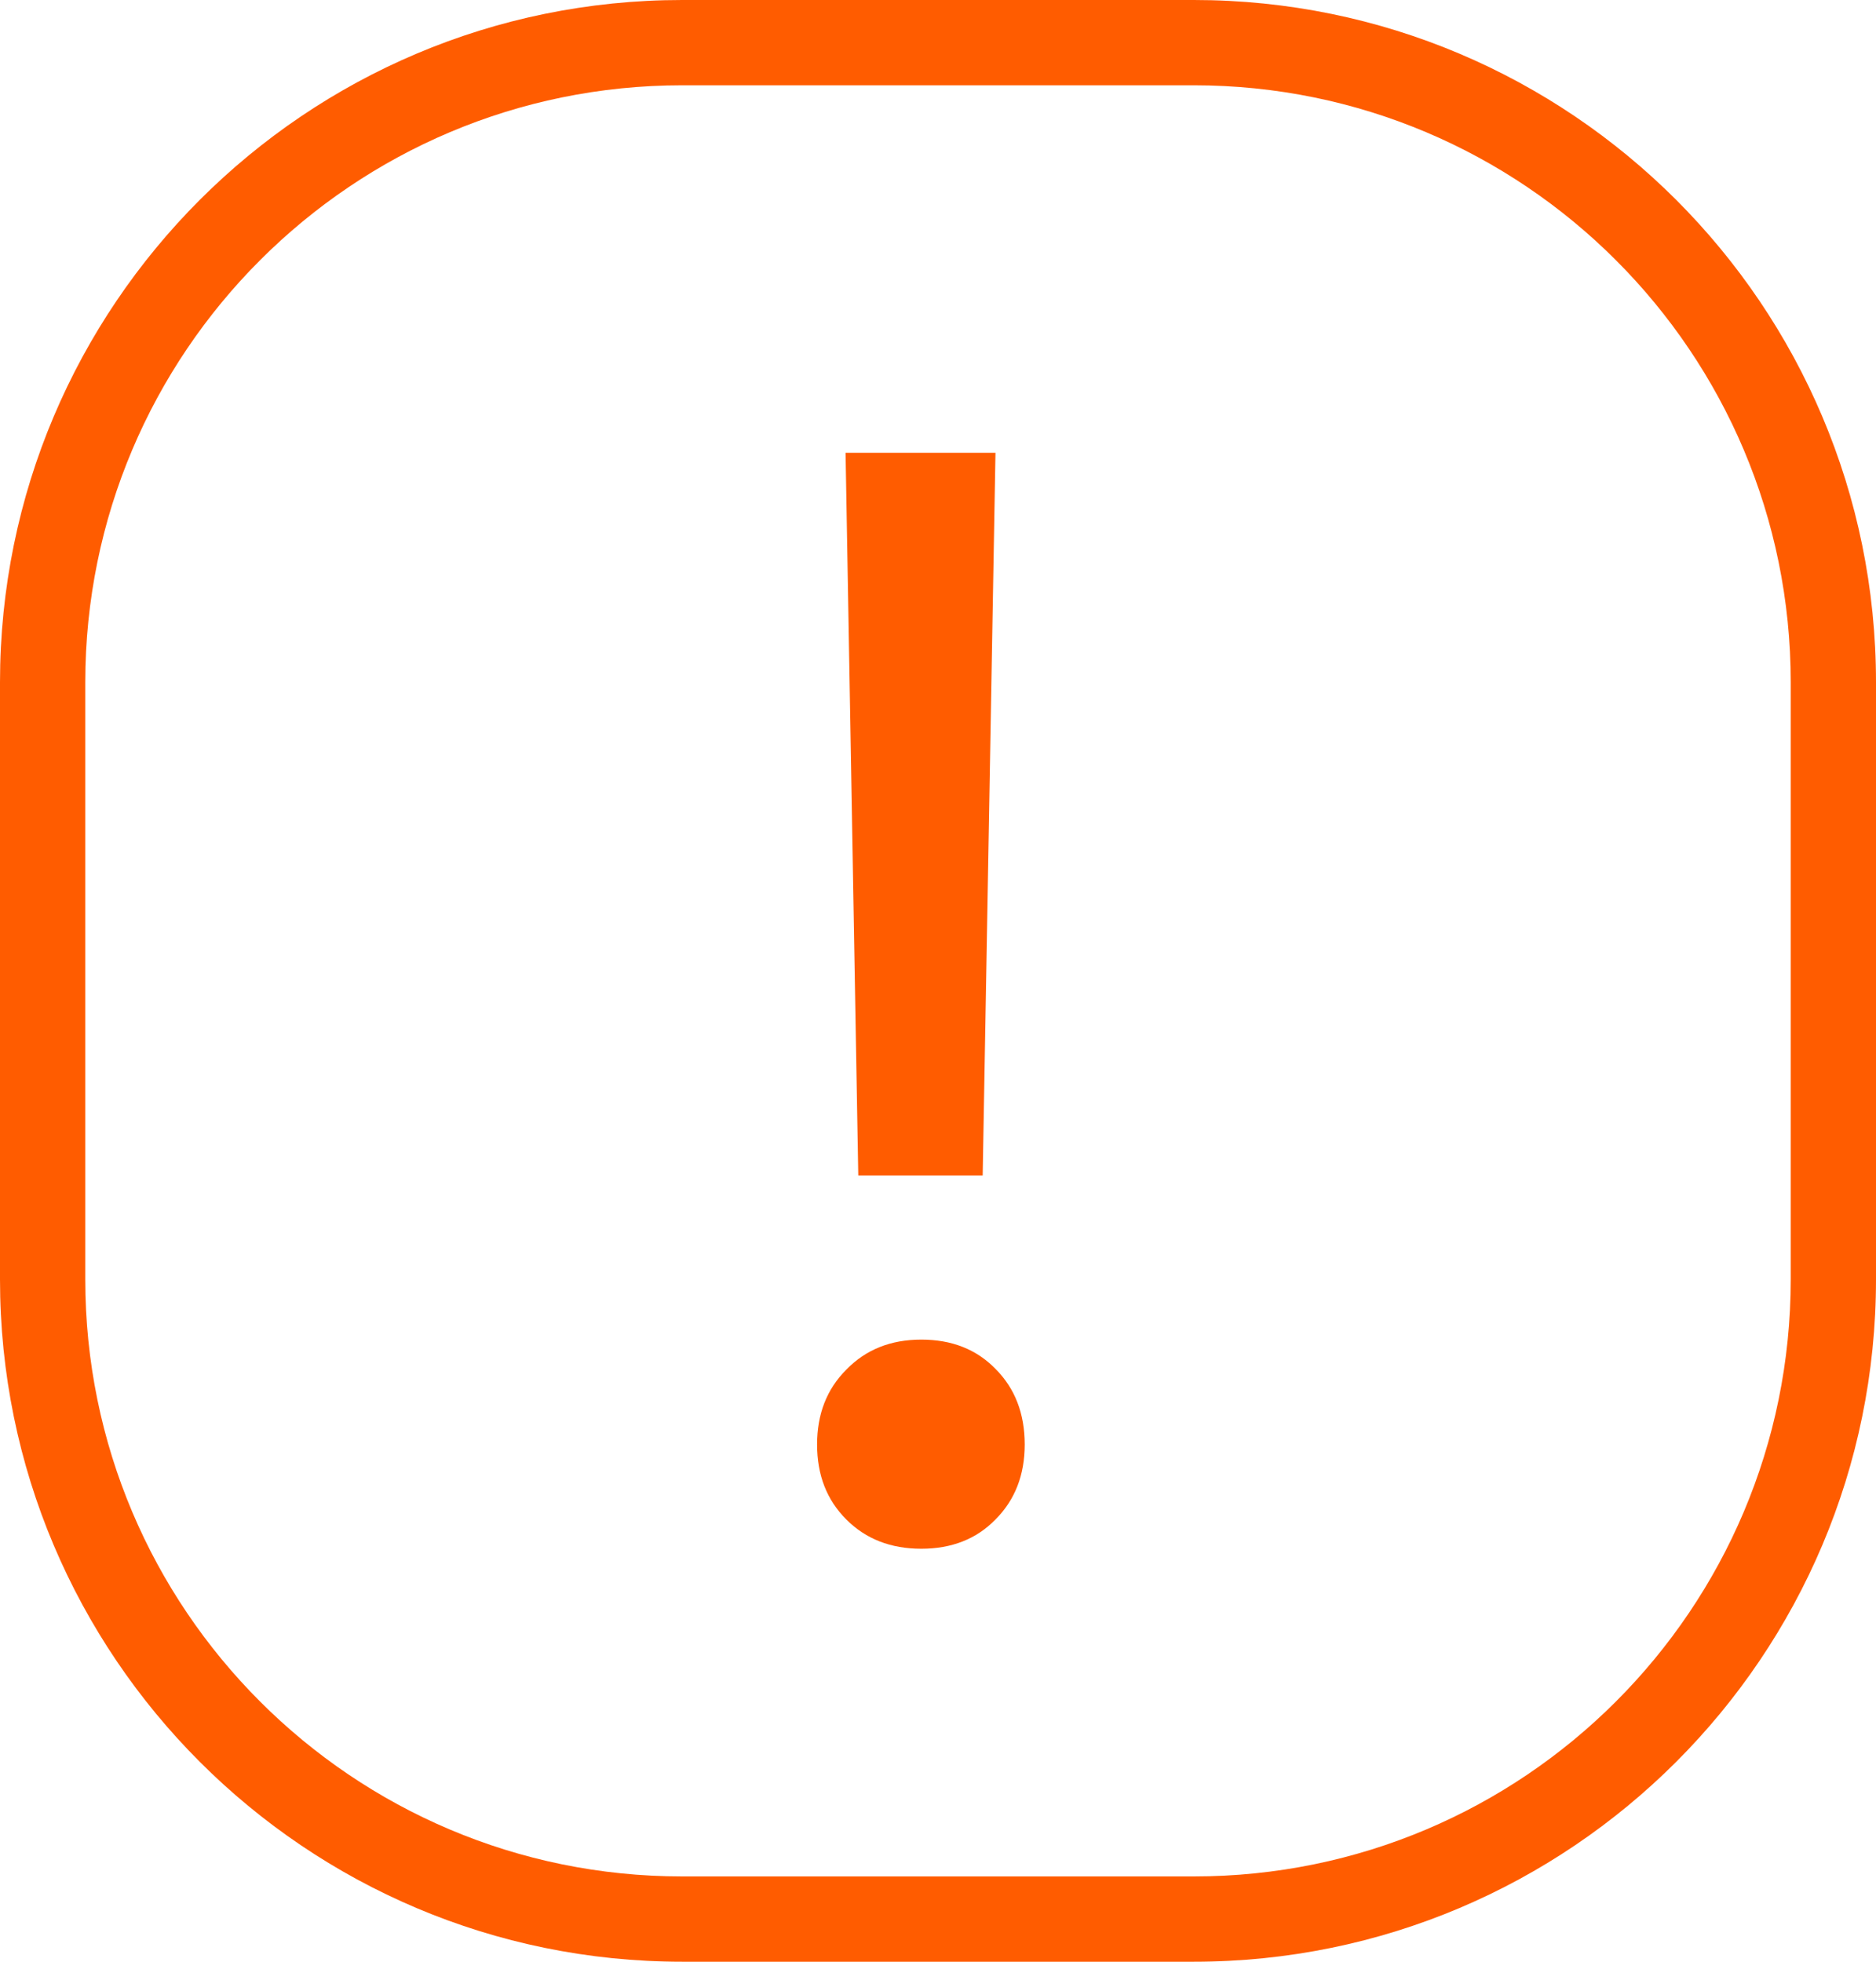
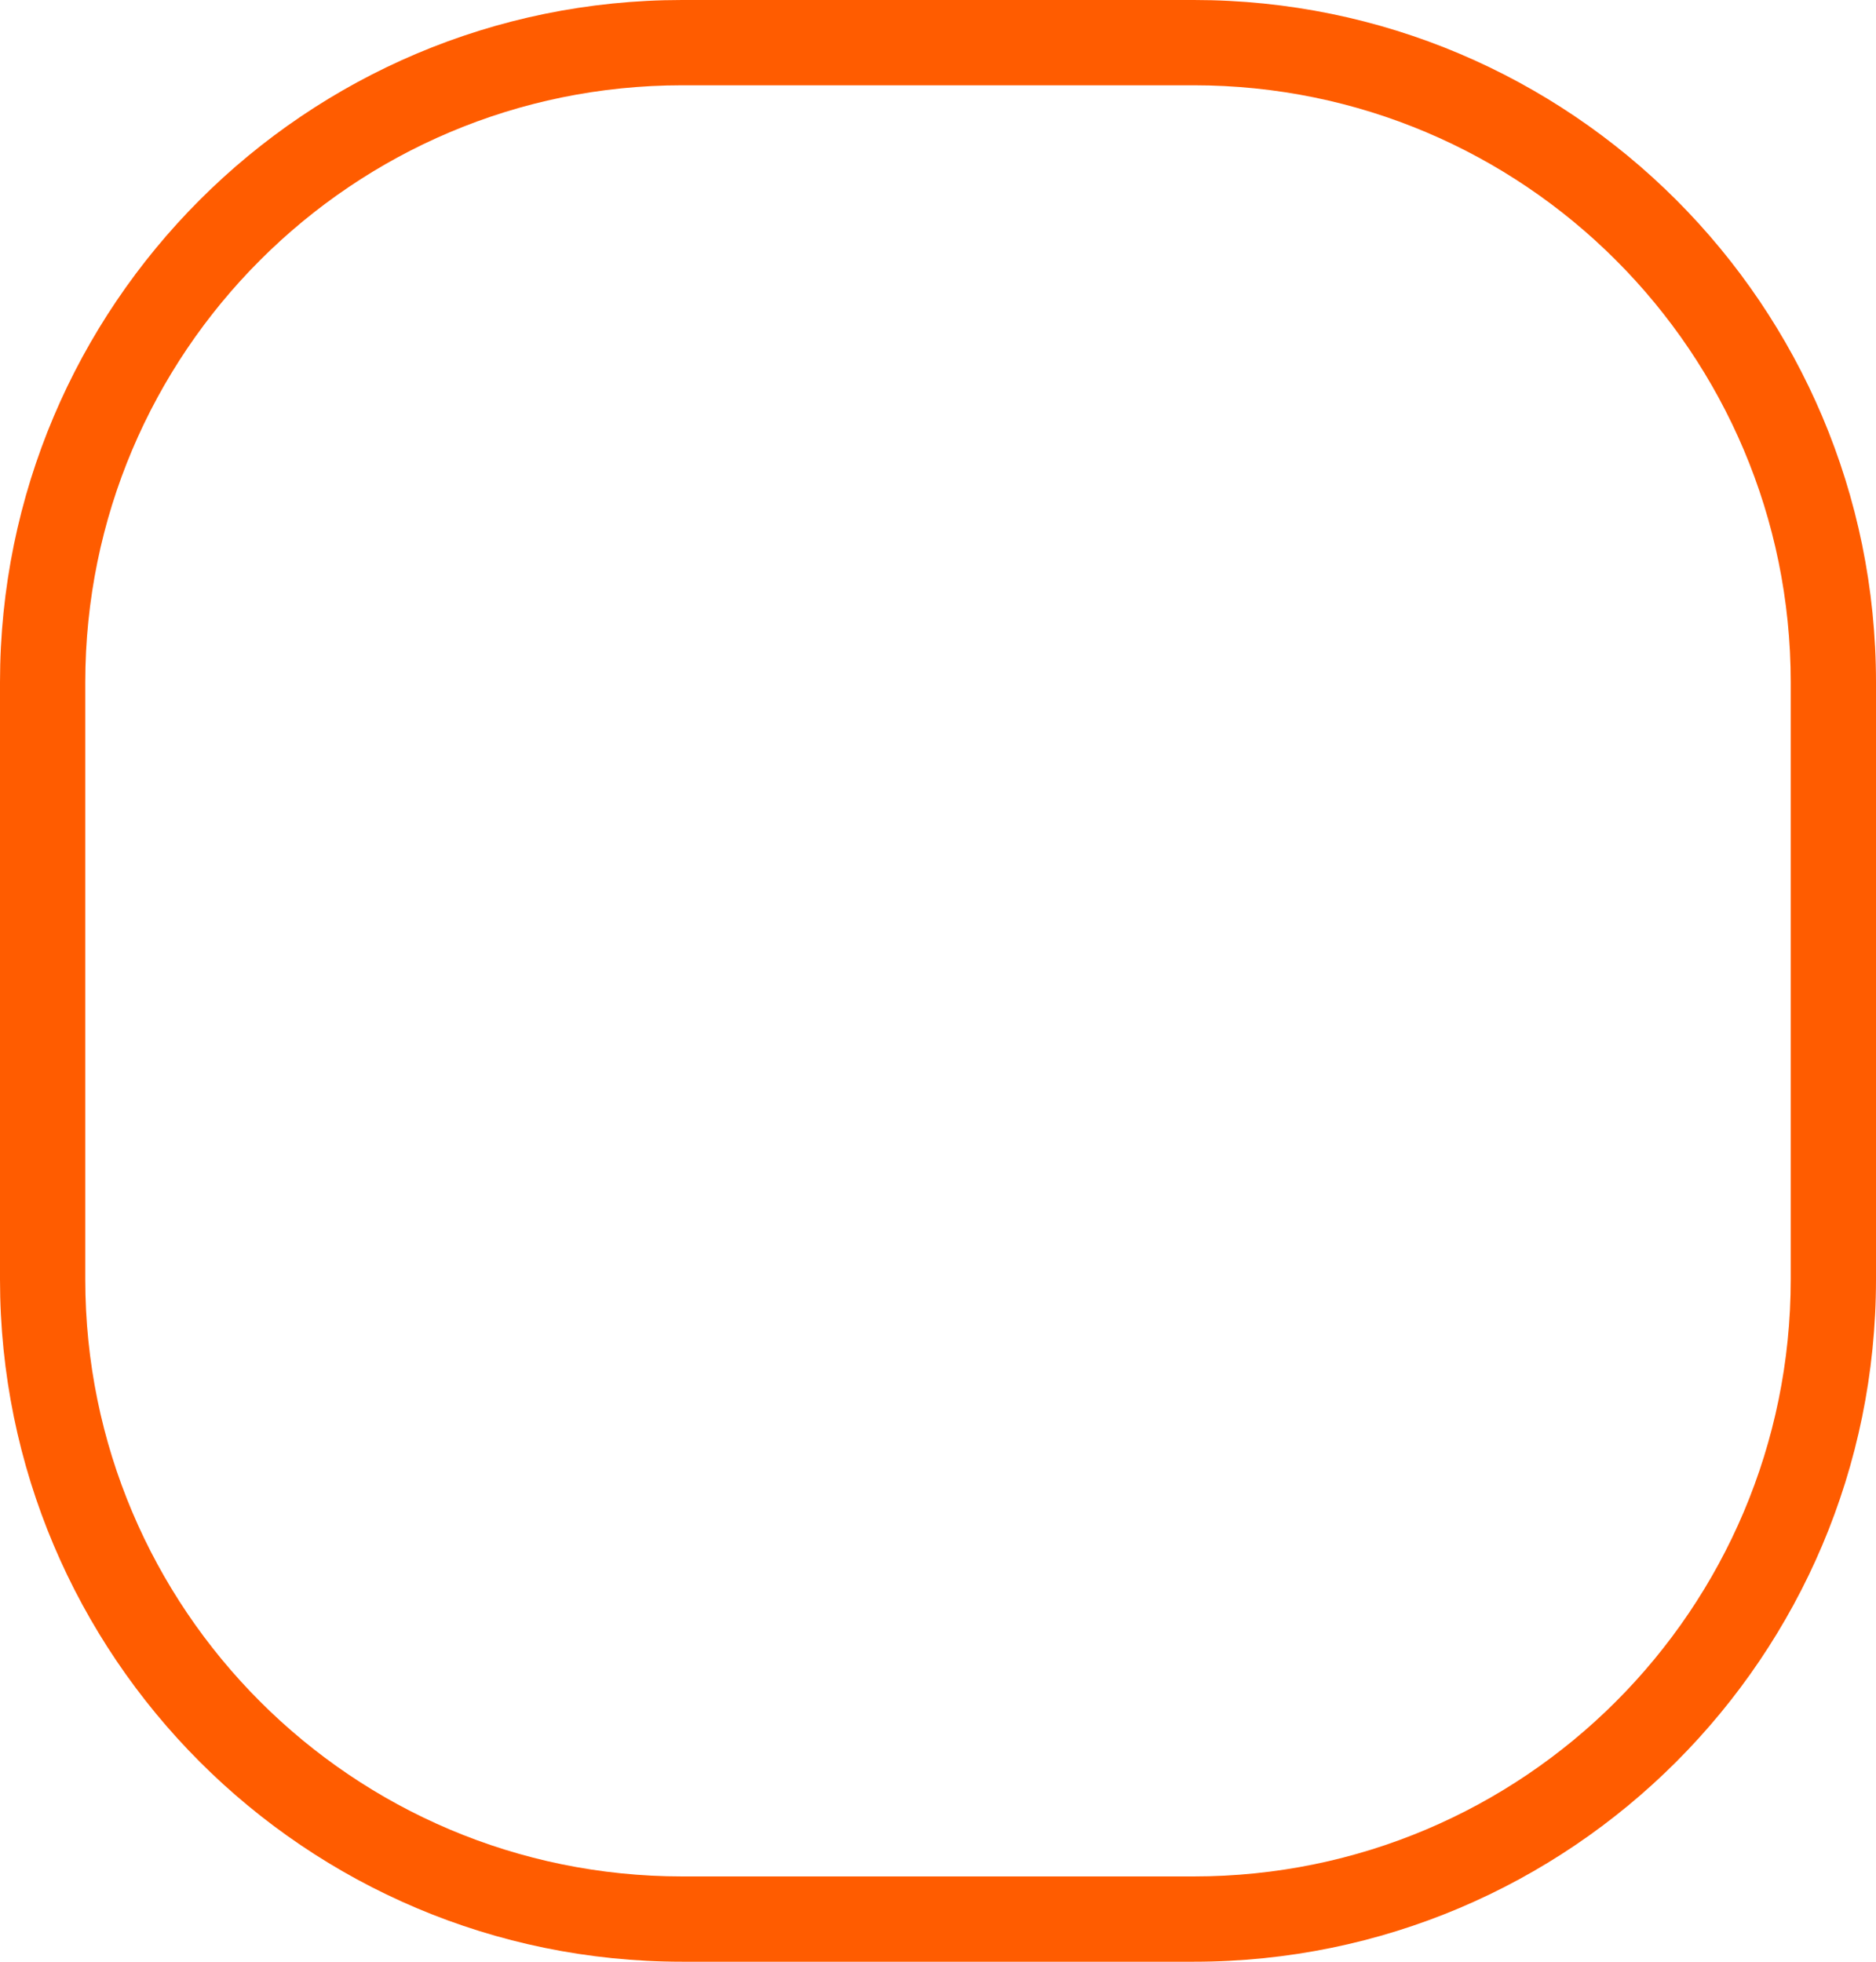
<svg xmlns="http://www.w3.org/2000/svg" width="22" height="23" viewBox="0 0 22 23" fill="none">
-   <path d="M9.916 5.309H11.674L11.524 13.781H10.065L9.916 5.309ZM11.674 17.815C11.451 18.044 11.161 18.158 10.804 18.158C10.446 18.158 10.153 18.044 9.925 17.815C9.696 17.587 9.582 17.294 9.582 16.936C9.582 16.579 9.696 16.286 9.925 16.058C10.153 15.823 10.446 15.706 10.804 15.706C11.161 15.706 11.451 15.82 11.674 16.049C11.902 16.277 12.017 16.573 12.017 16.936C12.017 17.294 11.902 17.587 11.674 17.815Z" fill="#FF5C00" />
  <path d="M14 22V23H8V22H14ZM21 15V8C21 4.134 17.866 1 14 1H8C4.134 1 1 4.134 1 8V15C1 18.866 4.134 22 8 22V23C3.582 23 0 19.418 0 15V8C0 3.582 3.582 0 8 0H14C18.418 0 22 3.582 22 8V15C22 19.418 18.418 23 14 23V22C17.866 22 21 18.866 21 15Z" fill="#FF5C00" />
</svg>